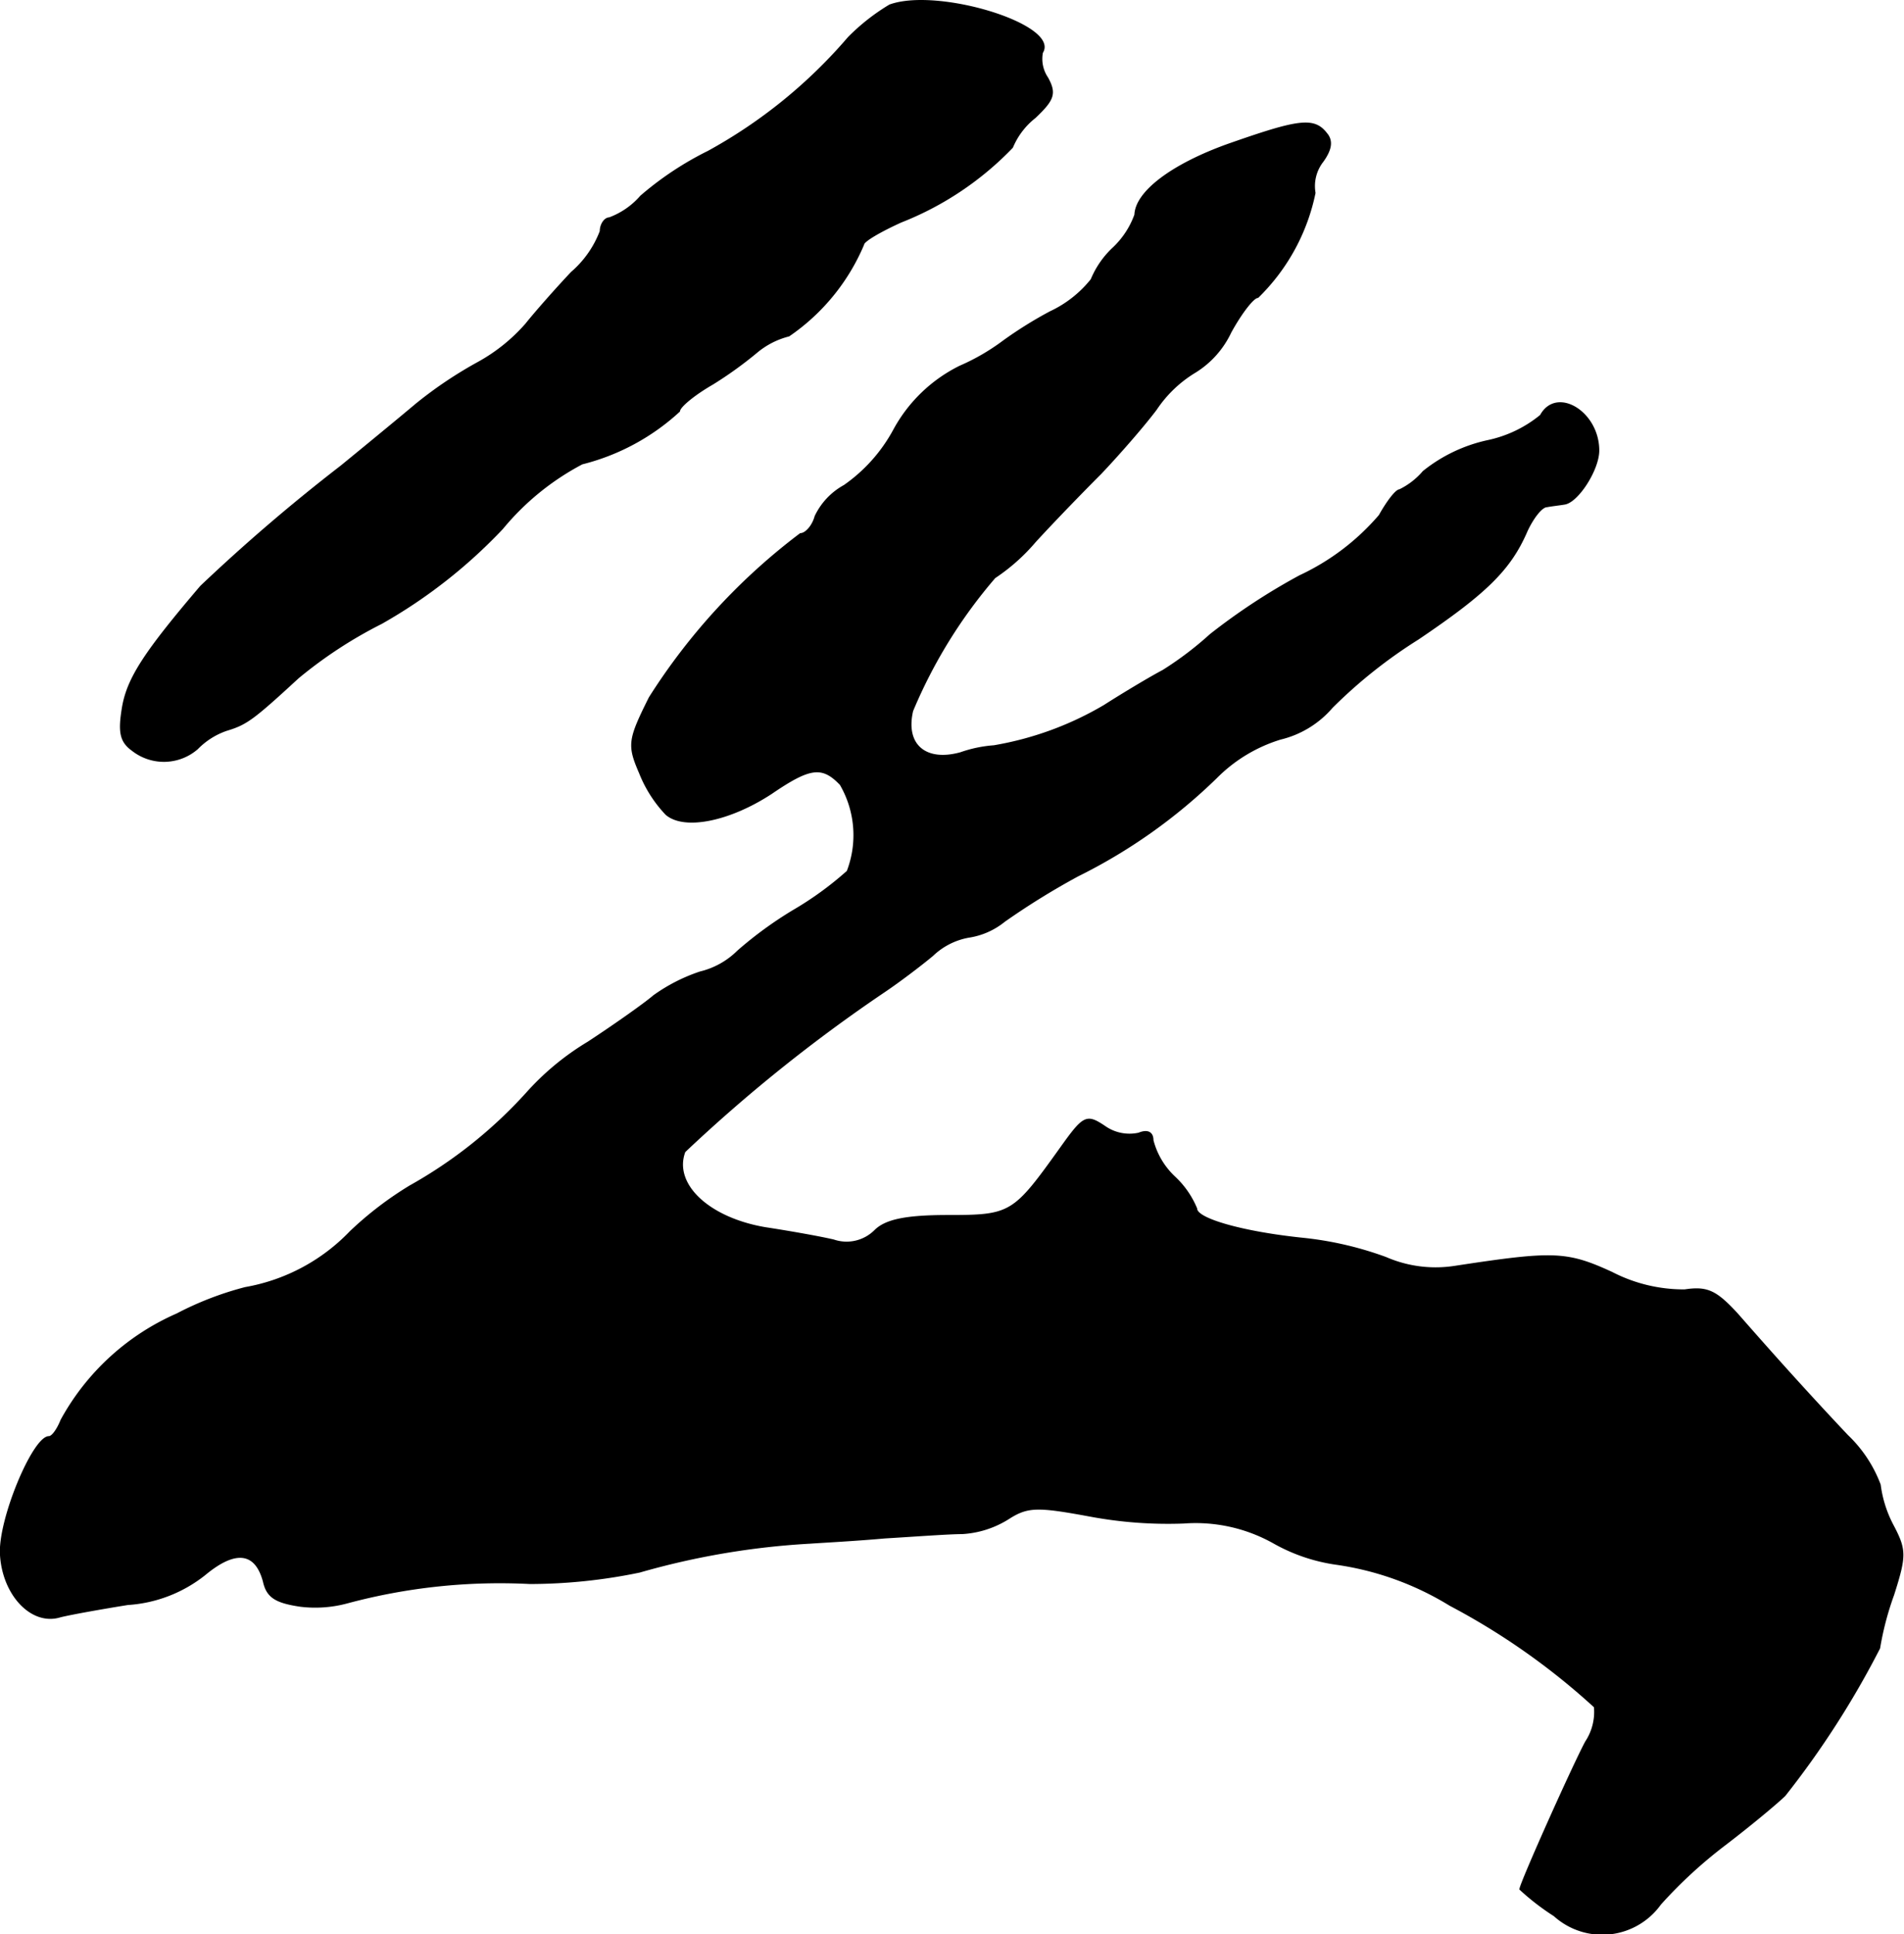
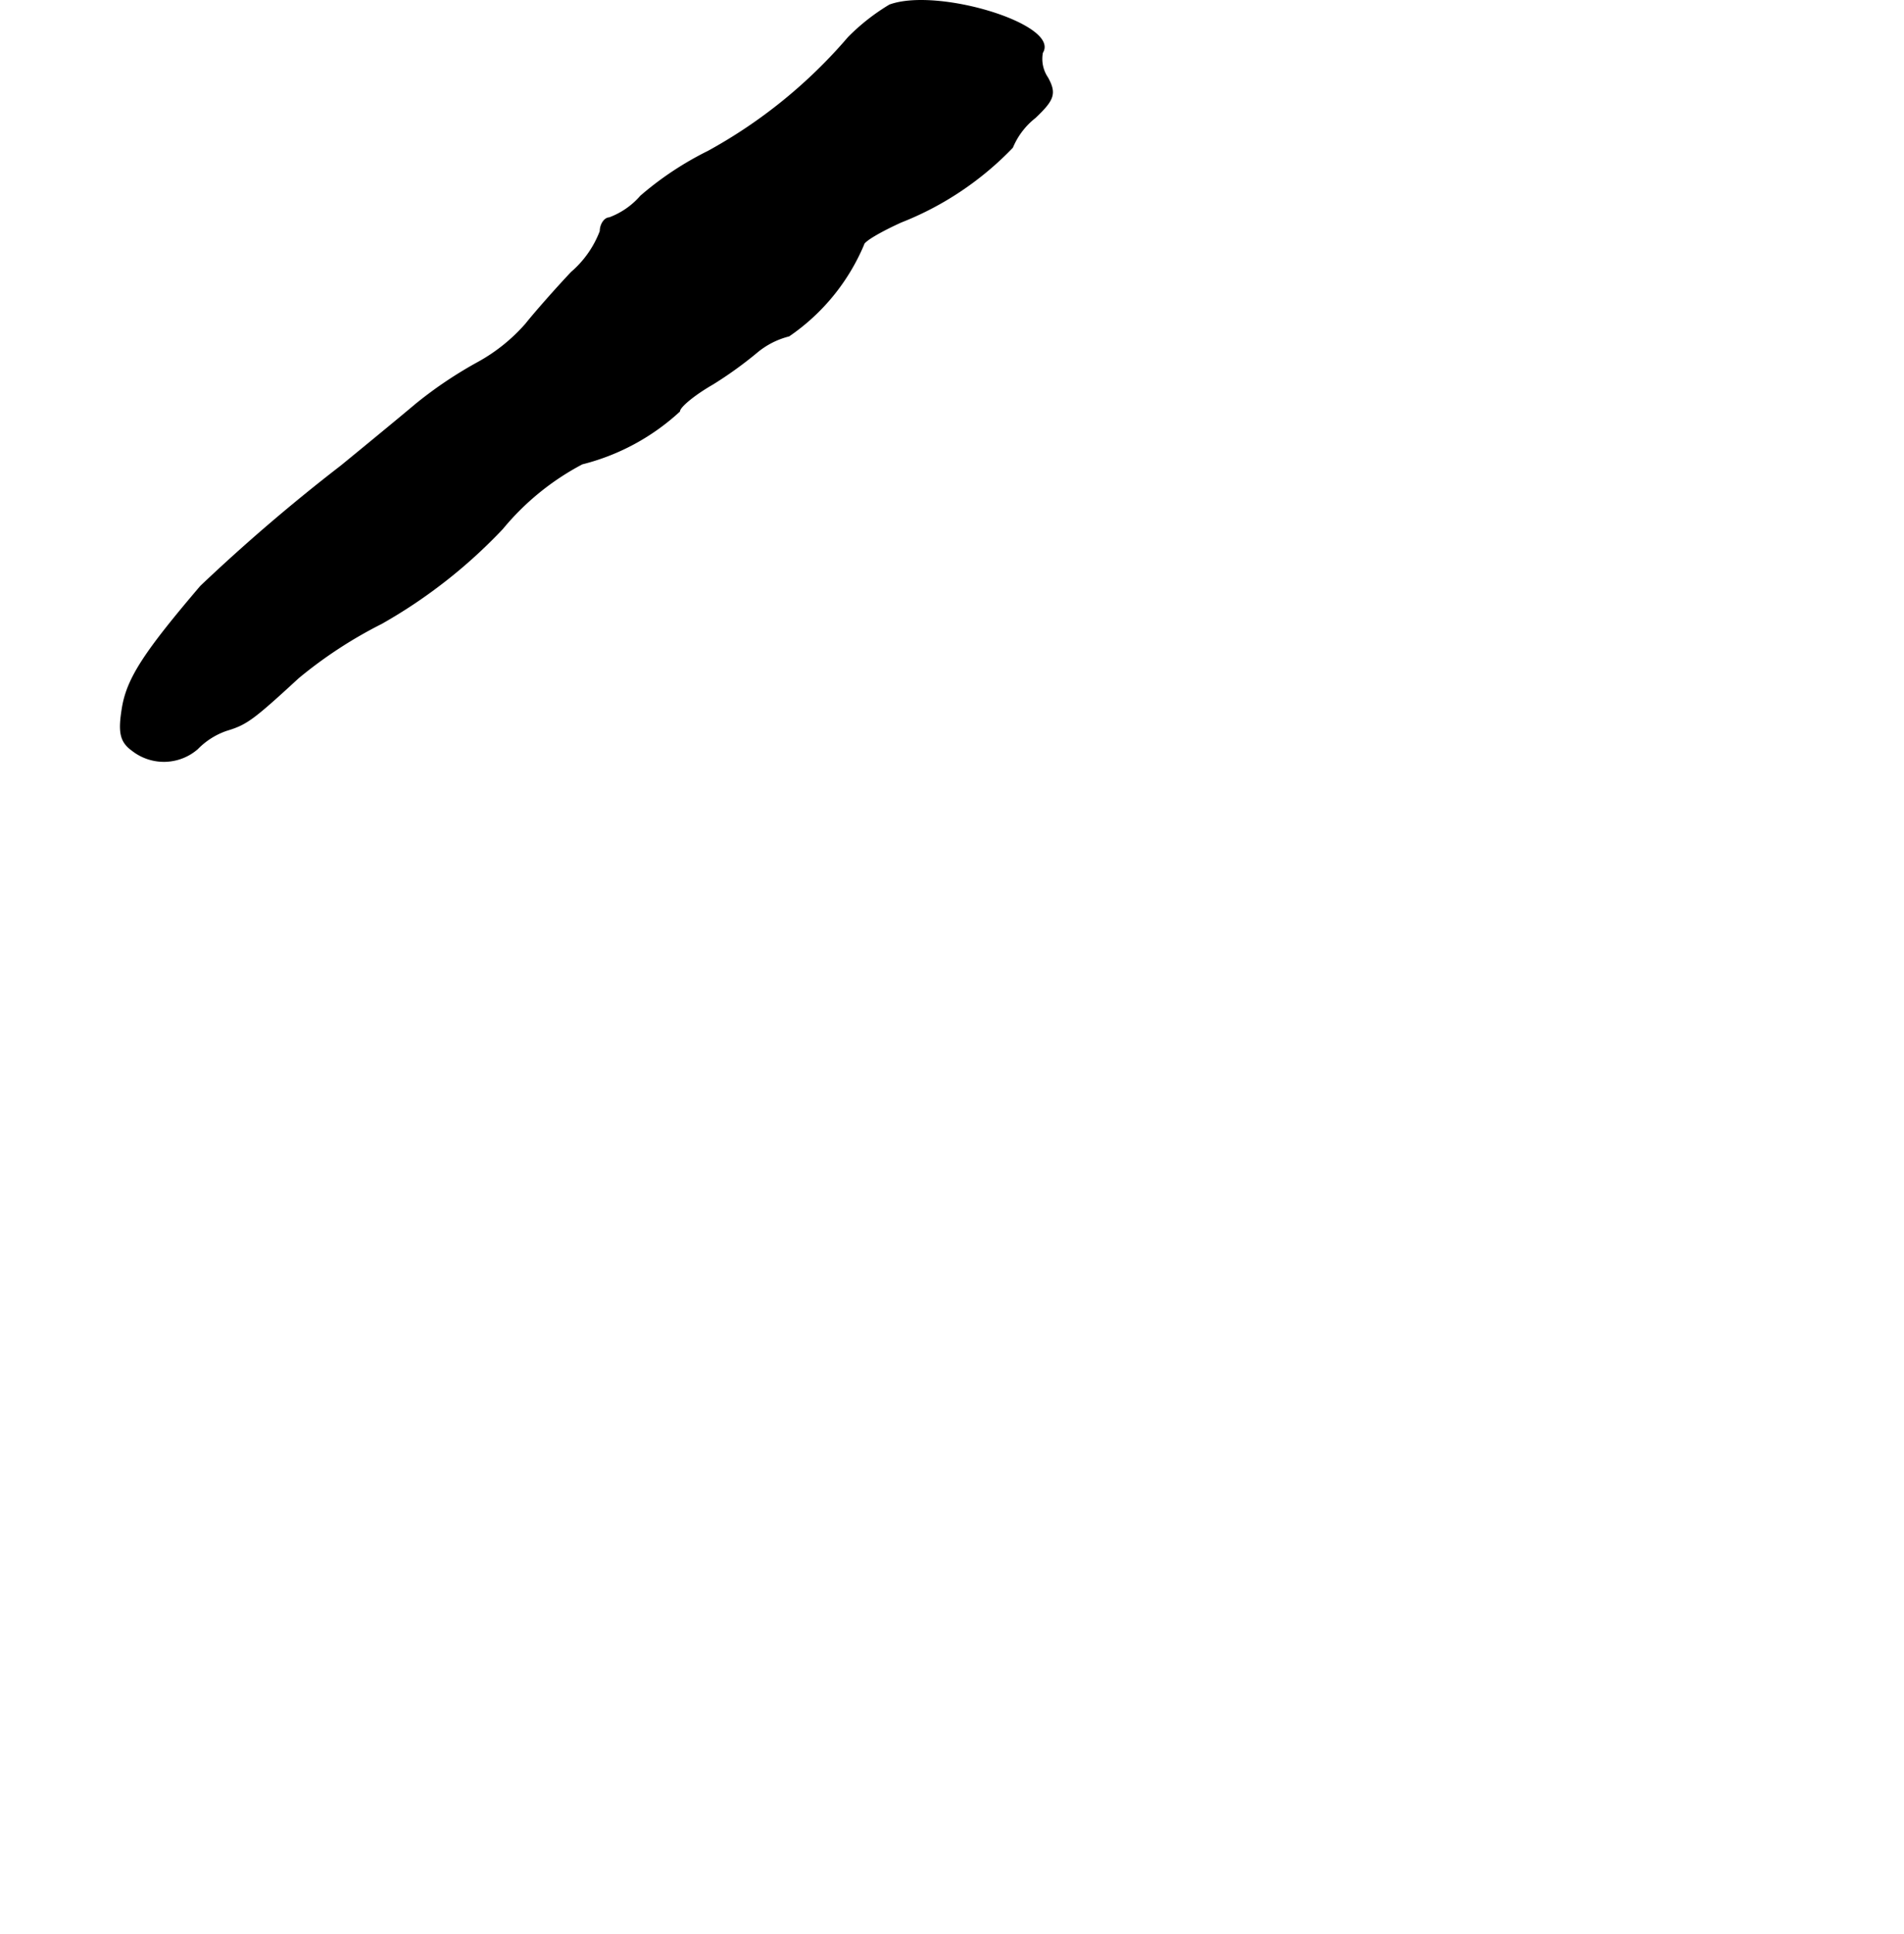
<svg xmlns="http://www.w3.org/2000/svg" version="1.1" width="4.642mm" height="4.715mm" viewBox="0 0 13.157 13.366">
  <defs>
    <style type="text/css">
      .a {
        stroke: #000;
        stroke-linecap: round;
        stroke-linejoin: round;
        stroke-width: 0.01px;
      }
    </style>
  </defs>
  <path class="a" d="M6.148.036A1.442,1.442,0,0,0,5.863.26a3.476,3.476,0,0,1-.969.787,2.217,2.217,0,0,0-.466.309.533.533,0,0,1-.218.151c-.03,0-.061.042-.061.091a.709.709,0,0,1-.2.285c-.103.109-.248.273-.315.357a1.219,1.219,0,0,1-.333.267,2.885,2.885,0,0,0-.424.285c-.115.097-.351.291-.521.43a12.495,12.495,0,0,0-.969.83c-.382.448-.503.63-.539.83-.03.176-.018.242.067.303a.352.352,0,0,0,.448-.012.516.516,0,0,1,.2-.127c.139-.042.182-.073.497-.363a3.05,3.05,0,0,1,.575-.376A3.558,3.558,0,0,0,3.471,3.652a1.801,1.801,0,0,1,.551-.448,1.544,1.544,0,0,0,.672-.363c0-.03.103-.115.23-.188a2.733,2.733,0,0,0,.303-.218.56.56,0,0,1,.224-.115A1.443,1.443,0,0,0,5.966,1.69c0-.024.115-.091.26-.157a2.163,2.163,0,0,0,.769-.515A.515.515,0,0,1,7.153.811c.127-.121.145-.164.085-.273A.233.233,0,0,1,7.202.363C7.323.175,6.481-.085,6.148.036Z" />
-   <path class="a" d="M8.486.999c-.388.139-.636.327-.642.485a.589.589,0,0,1-.151.23.625.625,0,0,0-.151.218.792.792,0,0,1-.285.224,2.828,2.828,0,0,0-.321.2,1.498,1.498,0,0,1-.303.176,1.046,1.046,0,0,0-.454.436,1.114,1.114,0,0,1-.345.388.473.473,0,0,0-.2.212c-.018.067-.067.121-.103.121A4.294,4.294,0,0,0,4.488,4.821c-.145.291-.151.327-.067.521a.888.888,0,0,0,.182.285c.127.109.442.042.727-.145.267-.182.351-.194.478-.061a.697.697,0,0,1,.048.6,2.303,2.303,0,0,1-.376.273,2.692,2.692,0,0,0-.382.279.552.552,0,0,1-.26.145,1.204,1.204,0,0,0-.321.164c-.055.048-.26.194-.454.321a1.834,1.834,0,0,0-.424.351,3.179,3.179,0,0,1-.806.642,2.408,2.408,0,0,0-.412.315,1.322,1.322,0,0,1-.727.388,2.213,2.213,0,0,0-.472.182,1.678,1.678,0,0,0-.8.733c-.024.061-.061.115-.085.115-.109,0-.351.581-.333.818.018.279.218.485.412.424.073-.018.279-.055.466-.085a.952.952,0,0,0,.533-.206c.212-.176.351-.157.406.048.024.109.085.145.254.17a.848.848,0,0,0,.327-.024,4.065,4.065,0,0,1,1.26-.133,3.763,3.763,0,0,0,.757-.079,5.333,5.333,0,0,1,1.181-.2c.085-.006.315-.018.515-.036.2-.012.442-.03.533-.03a.67.67,0,0,0,.321-.103c.133-.085.2-.085.563-.018a2.933,2.933,0,0,0,.648.048,1.102,1.102,0,0,1,.624.139,1.227,1.227,0,0,0,.424.145,2.05,2.05,0,0,1,.793.285,4.779,4.779,0,0,1,.999.703.375.375,0,0,1-.061.242c-.091.17-.454.981-.454,1.018a1.685,1.685,0,0,0,.236.182.494.494,0,0,0,.733-.079,3.206,3.206,0,0,1,.448-.412c.182-.139.363-.291.412-.339a6.189,6.189,0,0,0,.654-1.018,2.07,2.07,0,0,1,.097-.369c.085-.267.085-.309,0-.472A.824.824,0,0,1,12.992,10.26a.91.91,0,0,0-.224-.339c-.303-.321-.551-.6-.763-.842-.145-.157-.206-.188-.363-.164a1.084,1.084,0,0,1-.503-.121c-.315-.145-.406-.145-1.084-.042a.863.863,0,0,1-.478-.061A2.369,2.369,0,0,0,9.001,8.558c-.406-.042-.733-.133-.733-.206a.625.625,0,0,0-.151-.218.53.53,0,0,1-.151-.254c0-.055-.036-.073-.097-.048a.297.297,0,0,1-.236-.048c-.127-.085-.145-.073-.309.157-.321.448-.339.46-.775.46-.291,0-.43.03-.503.103A.278.278,0,0,1,5.76,8.57c-.103-.024-.315-.061-.472-.085-.394-.067-.642-.303-.557-.527A10.834,10.834,0,0,1,6.105,6.856c.109-.073.26-.188.339-.254a.484.484,0,0,1,.248-.127.512.512,0,0,0,.248-.109,5.155,5.155,0,0,1,.509-.315,3.758,3.758,0,0,0,.957-.678,1.062,1.062,0,0,1,.442-.267.678.678,0,0,0,.357-.218A3.39,3.39,0,0,1,9.8,4.415c.466-.315.636-.478.751-.745.042-.091.103-.17.139-.17.03-.006.085-.012.121-.018.091-.012.236-.236.236-.369,0-.267-.291-.442-.4-.242a.855.855,0,0,1-.369.176,1.073,1.073,0,0,0-.442.212.506.506,0,0,1-.164.127c-.024,0-.085.079-.139.176a1.635,1.635,0,0,1-.551.418,4.342,4.342,0,0,0-.618.406,2.333,2.333,0,0,1-.327.248c-.091.048-.273.157-.406.242a2.237,2.237,0,0,1-.763.279.888.888,0,0,0-.23.048c-.242.067-.388-.055-.333-.291a3.447,3.447,0,0,1,.569-.921,1.341,1.341,0,0,0,.279-.248c.127-.139.333-.351.454-.472.115-.121.291-.321.382-.442a.857.857,0,0,1,.273-.26.647.647,0,0,0,.242-.273c.073-.133.157-.242.188-.242a1.401,1.401,0,0,0,.394-.721.277.277,0,0,1,.055-.218c.061-.085.067-.145.024-.194C9.079.811,8.97.829,8.486.999Z" />
</svg>